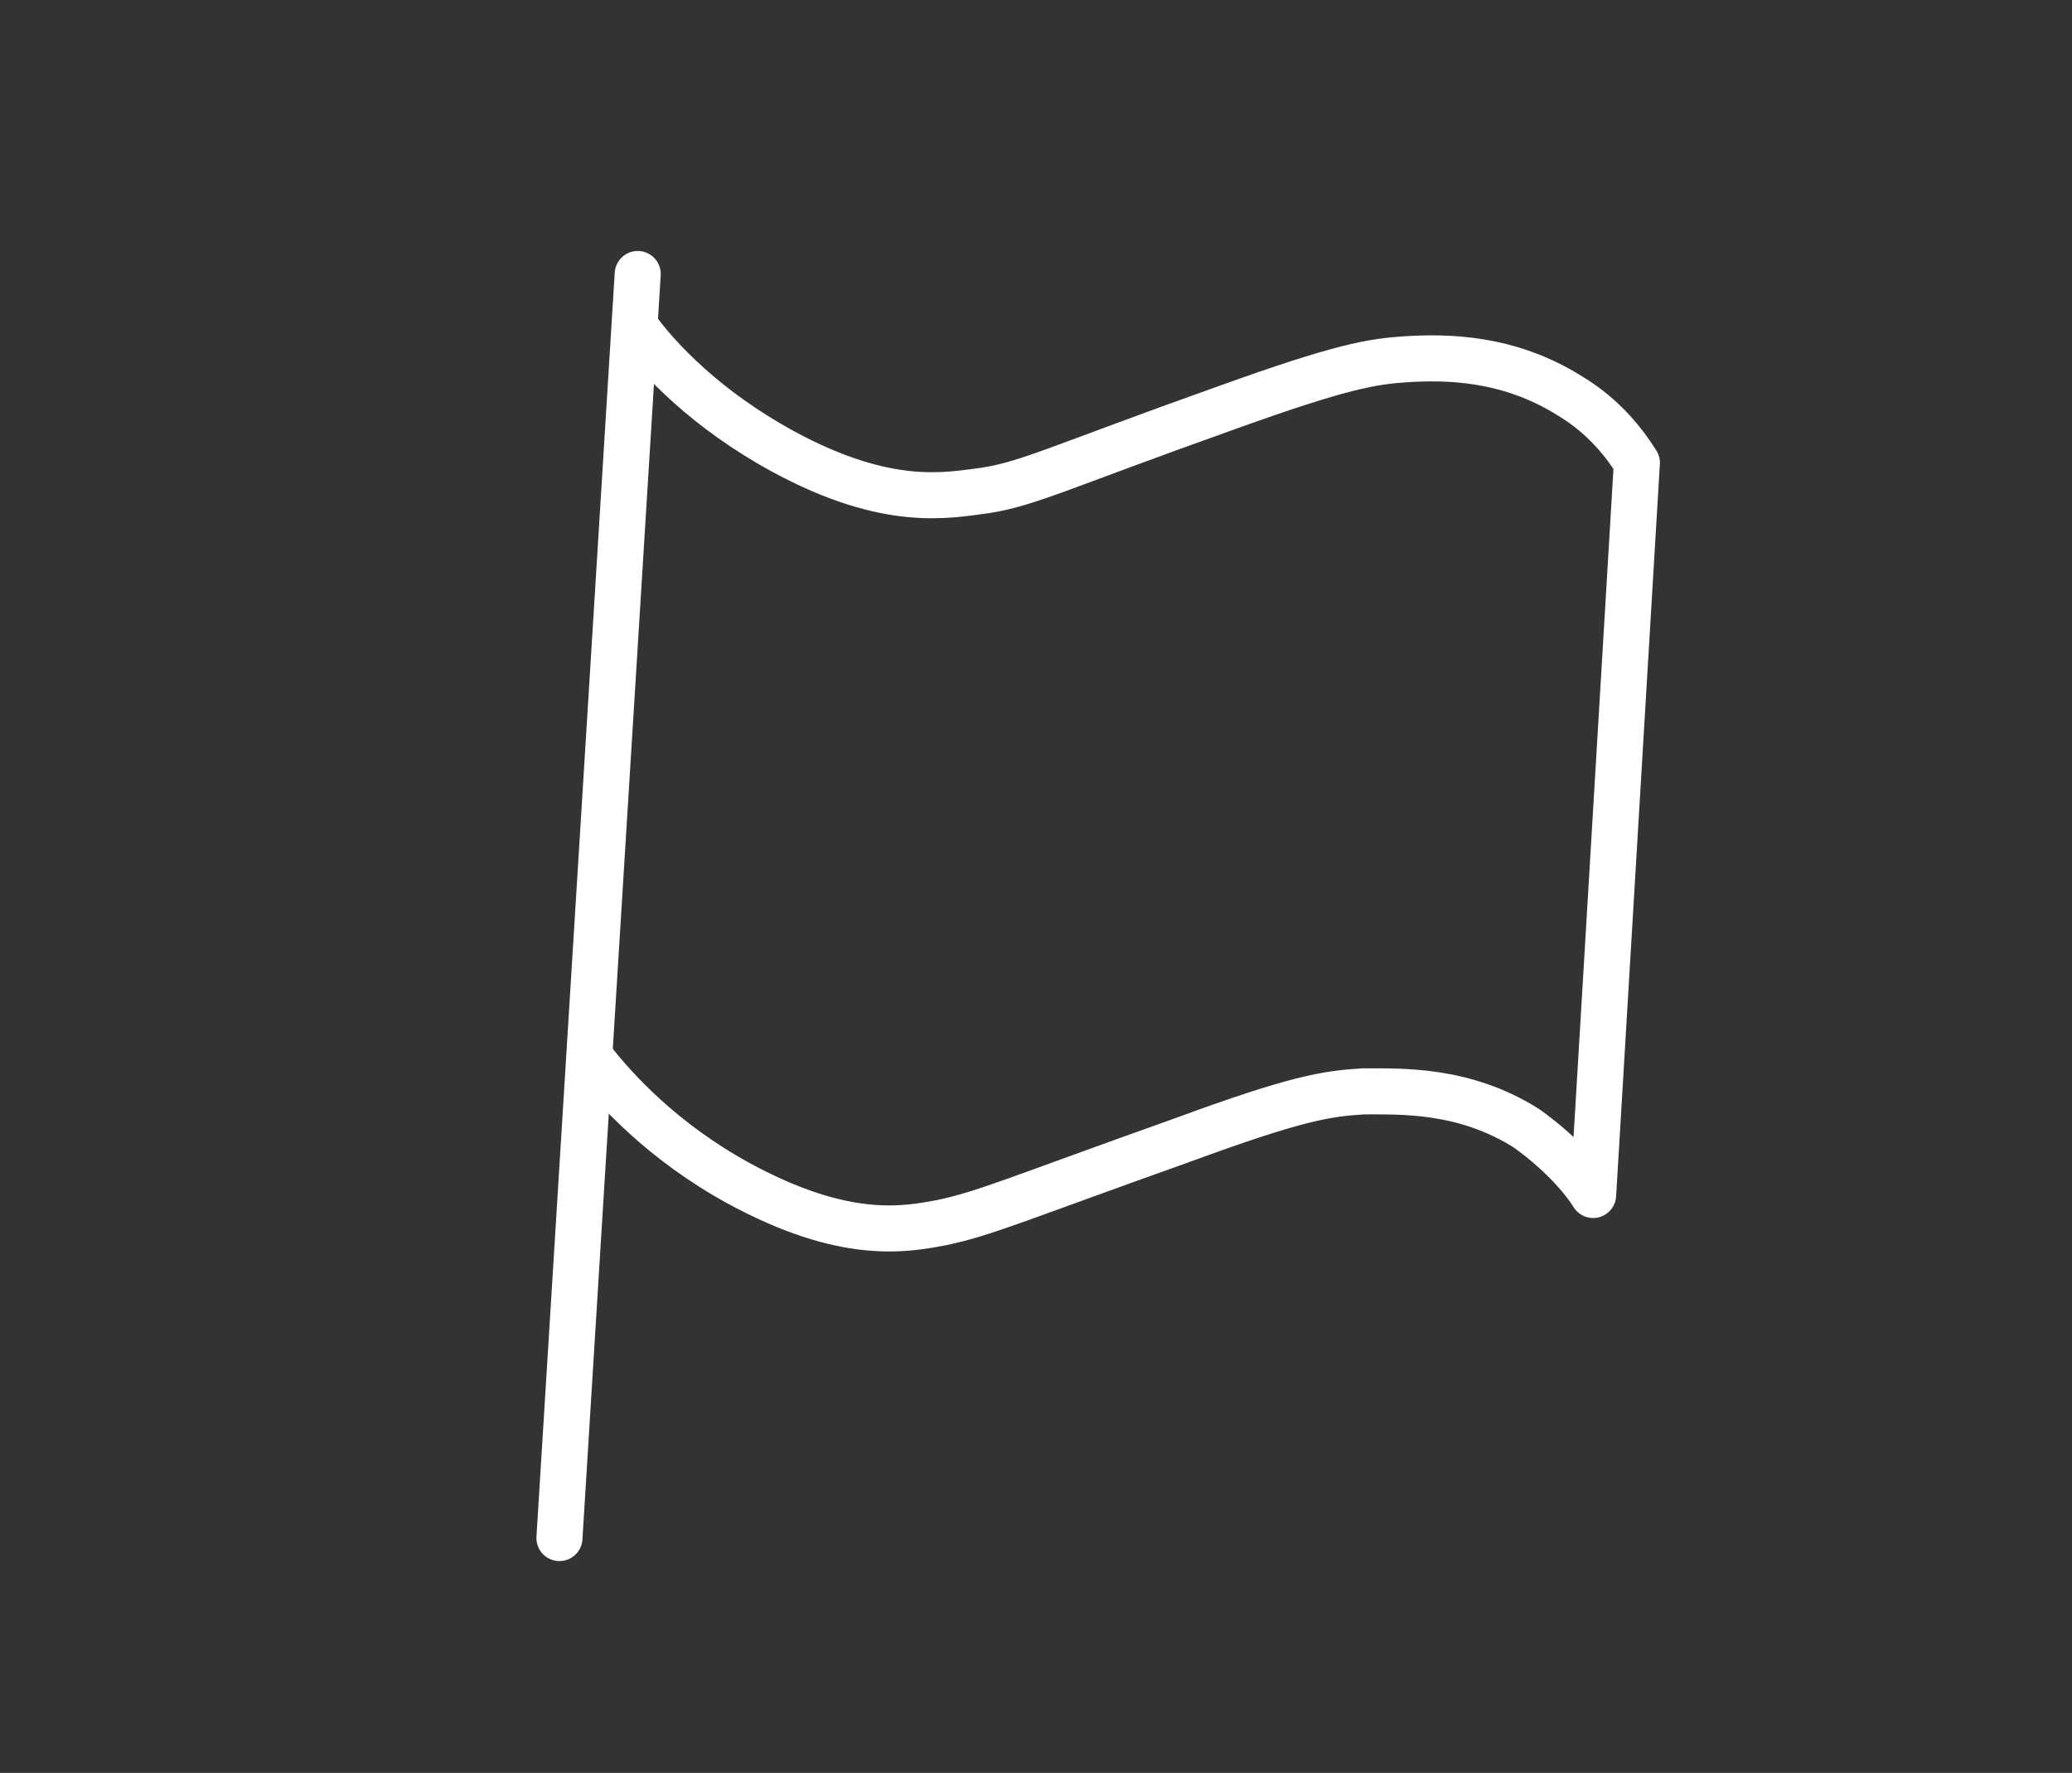
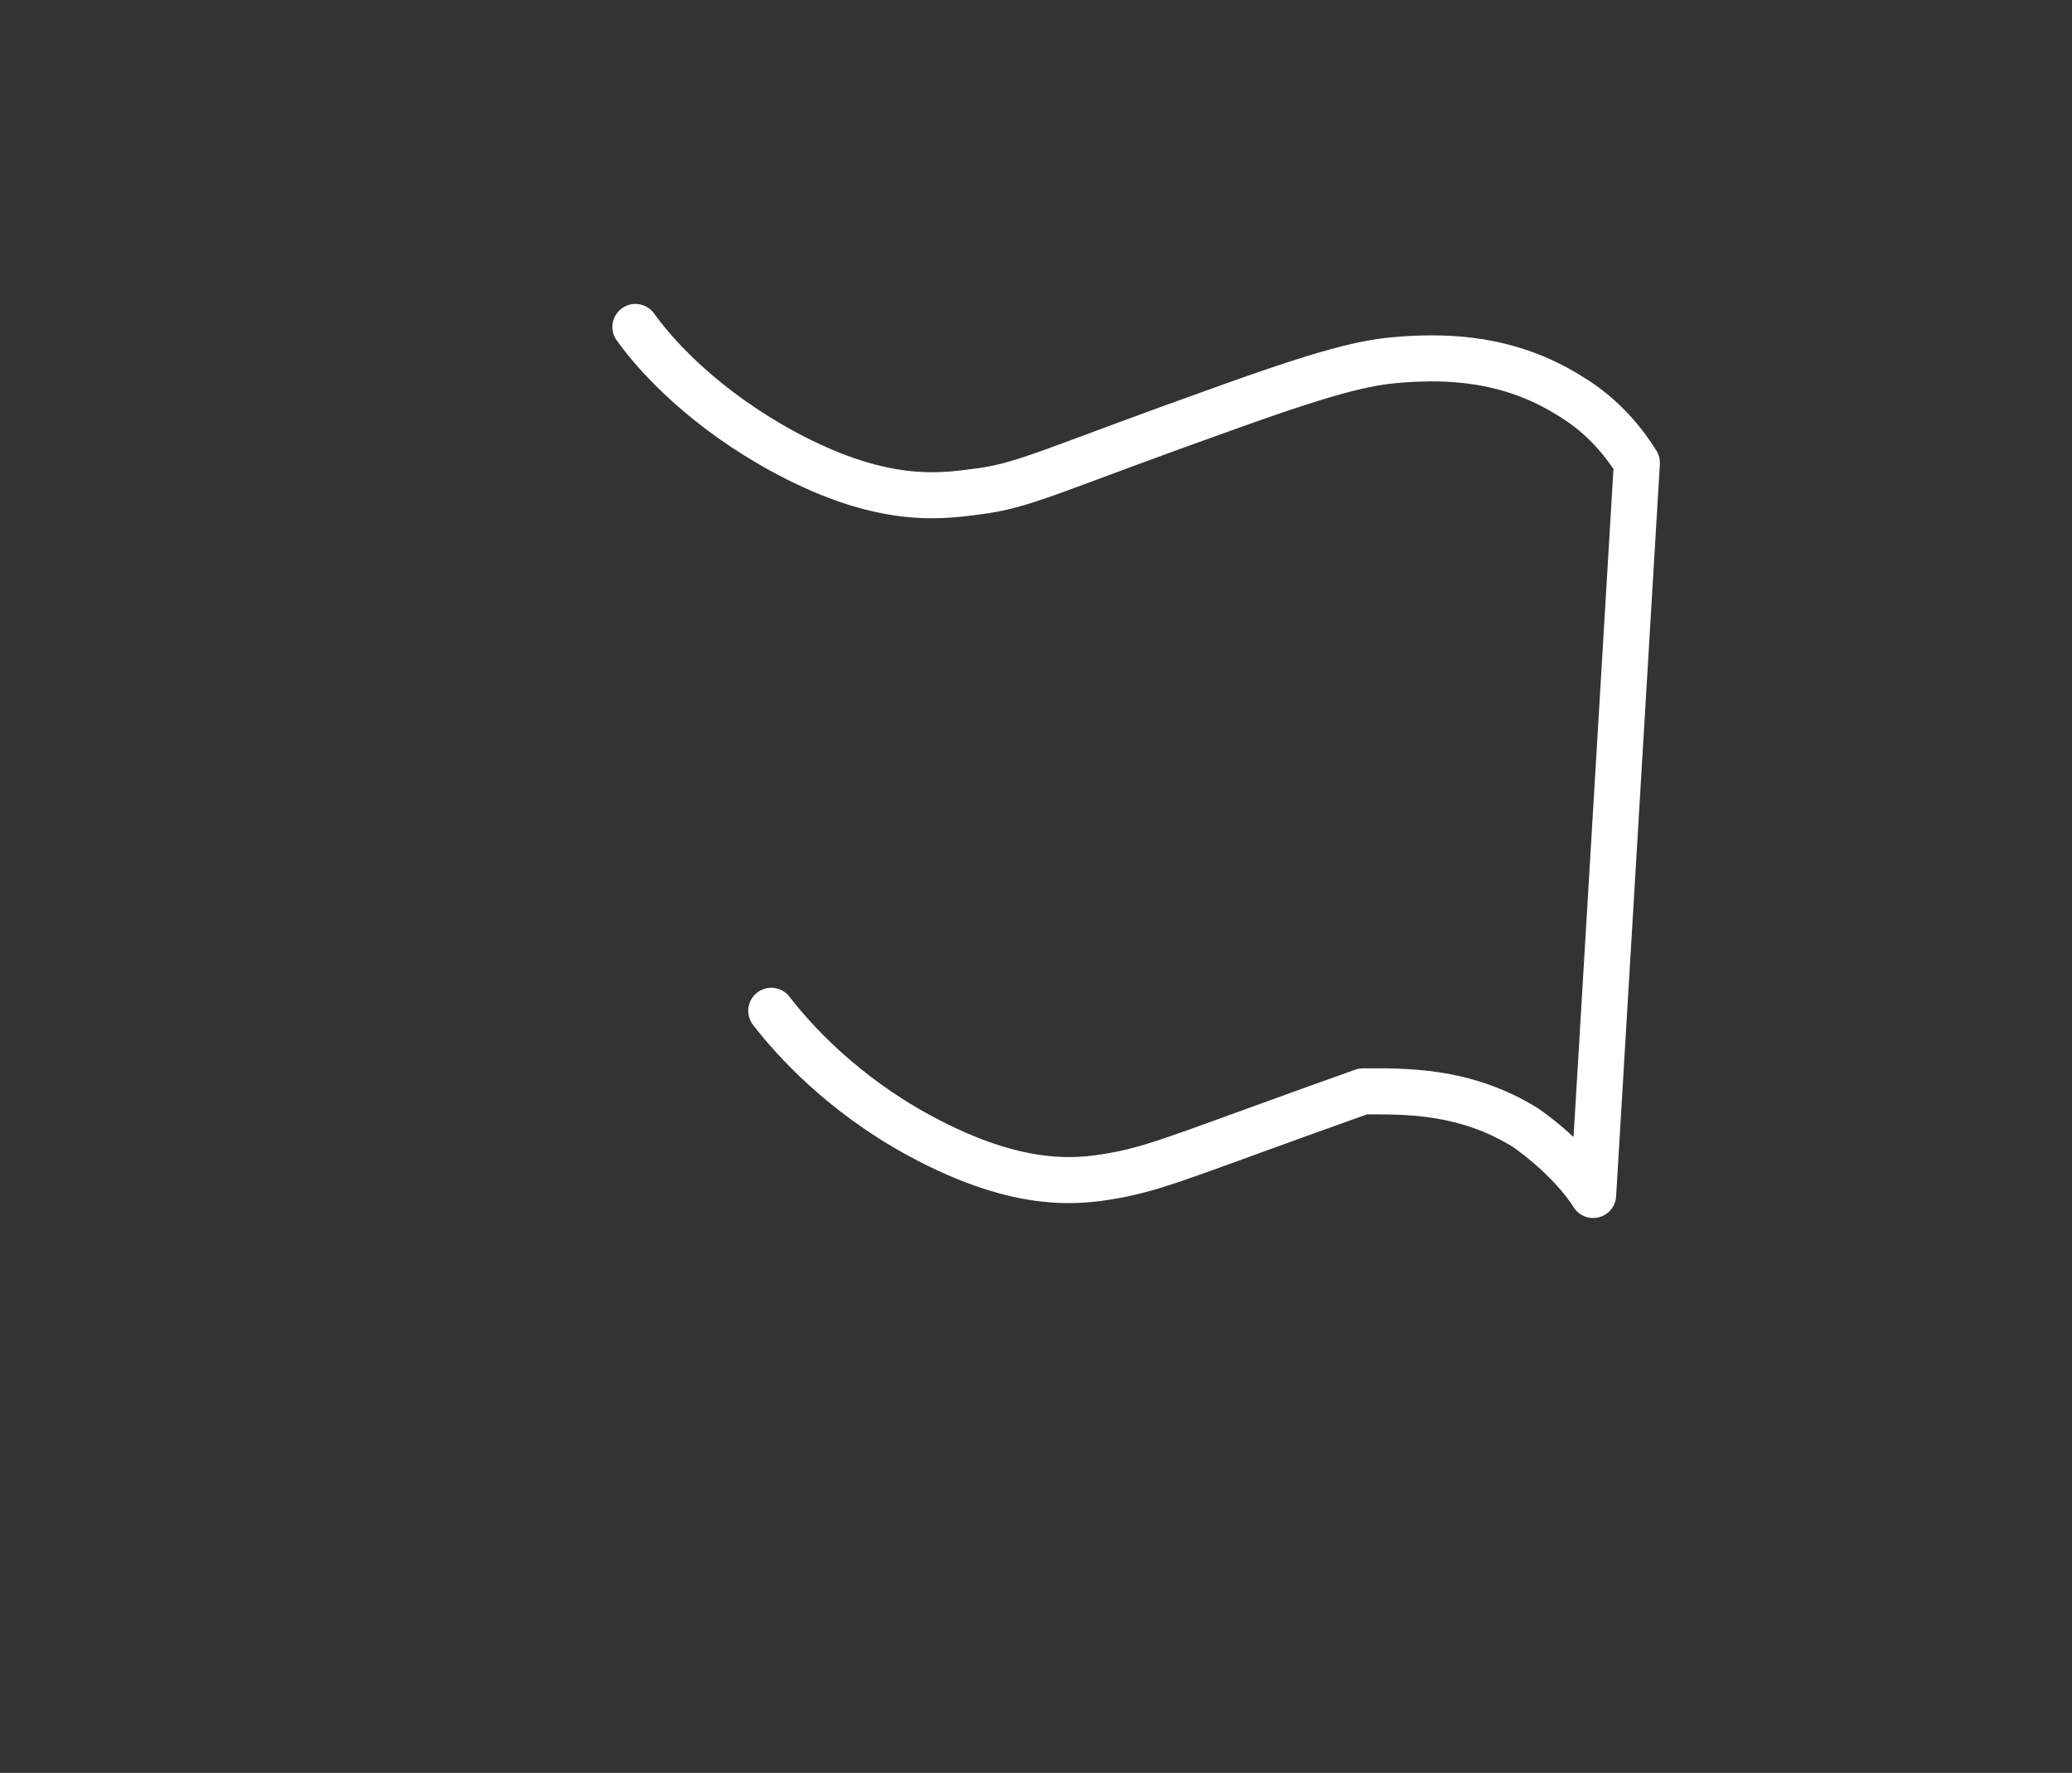
<svg xmlns="http://www.w3.org/2000/svg" version="1.1" id="Ebene_1" x="0px" y="0px" viewBox="0 0 90 77" style="enable-background:new 0 0 90 77;" xml:space="preserve">
  <rect x="0" y="0" width="90" height="77" fill="#333333" stroke="none" />
  <style type="text/css">
	.st0{fill:none;stroke:#FFFFFF;stroke-width:2;stroke-linecap:round;stroke-linejoin:round;stroke-miterlimit:10;}
</style>
-   <path class="st0" d="M27.6,14.2c1,1.4,3.1,3.6,6.4,5.4c4.6,2.5,7.2,1.9,8.8,1.7c1.9-0.3,3.2-1,10.5-3.6c5-1.8,6.3-2,7.8-2.1  c1.7-0.1,4.4-0.1,7.1,1.6c1.5,0.9,2.4,2.1,2.9,2.9l-1.9,31.8c-0.5-0.8-1.5-1.9-2.9-2.9c-2.7-1.7-5.4-1.6-7.1-1.6  c-1.6,0.1-2.9,0.3-7.8,2.1c-7.3,2.6-8.6,3.2-10.5,3.6c-1.6,0.3-4.2,0.8-8.8-1.7c-3.3-1.8-5.4-4.1-6.4-5.4" />
-   <line class="st0" x1="27.7" y1="11.9" x2="24.3" y2="66.8" />
+   <path class="st0" d="M27.6,14.2c1,1.4,3.1,3.6,6.4,5.4c4.6,2.5,7.2,1.9,8.8,1.7c1.9-0.3,3.2-1,10.5-3.6c5-1.8,6.3-2,7.8-2.1  c1.7-0.1,4.4-0.1,7.1,1.6c1.5,0.9,2.4,2.1,2.9,2.9l-1.9,31.8c-0.5-0.8-1.5-1.9-2.9-2.9c-2.7-1.7-5.4-1.6-7.1-1.6  c-7.3,2.6-8.6,3.2-10.5,3.6c-1.6,0.3-4.2,0.8-8.8-1.7c-3.3-1.8-5.4-4.1-6.4-5.4" />
</svg>